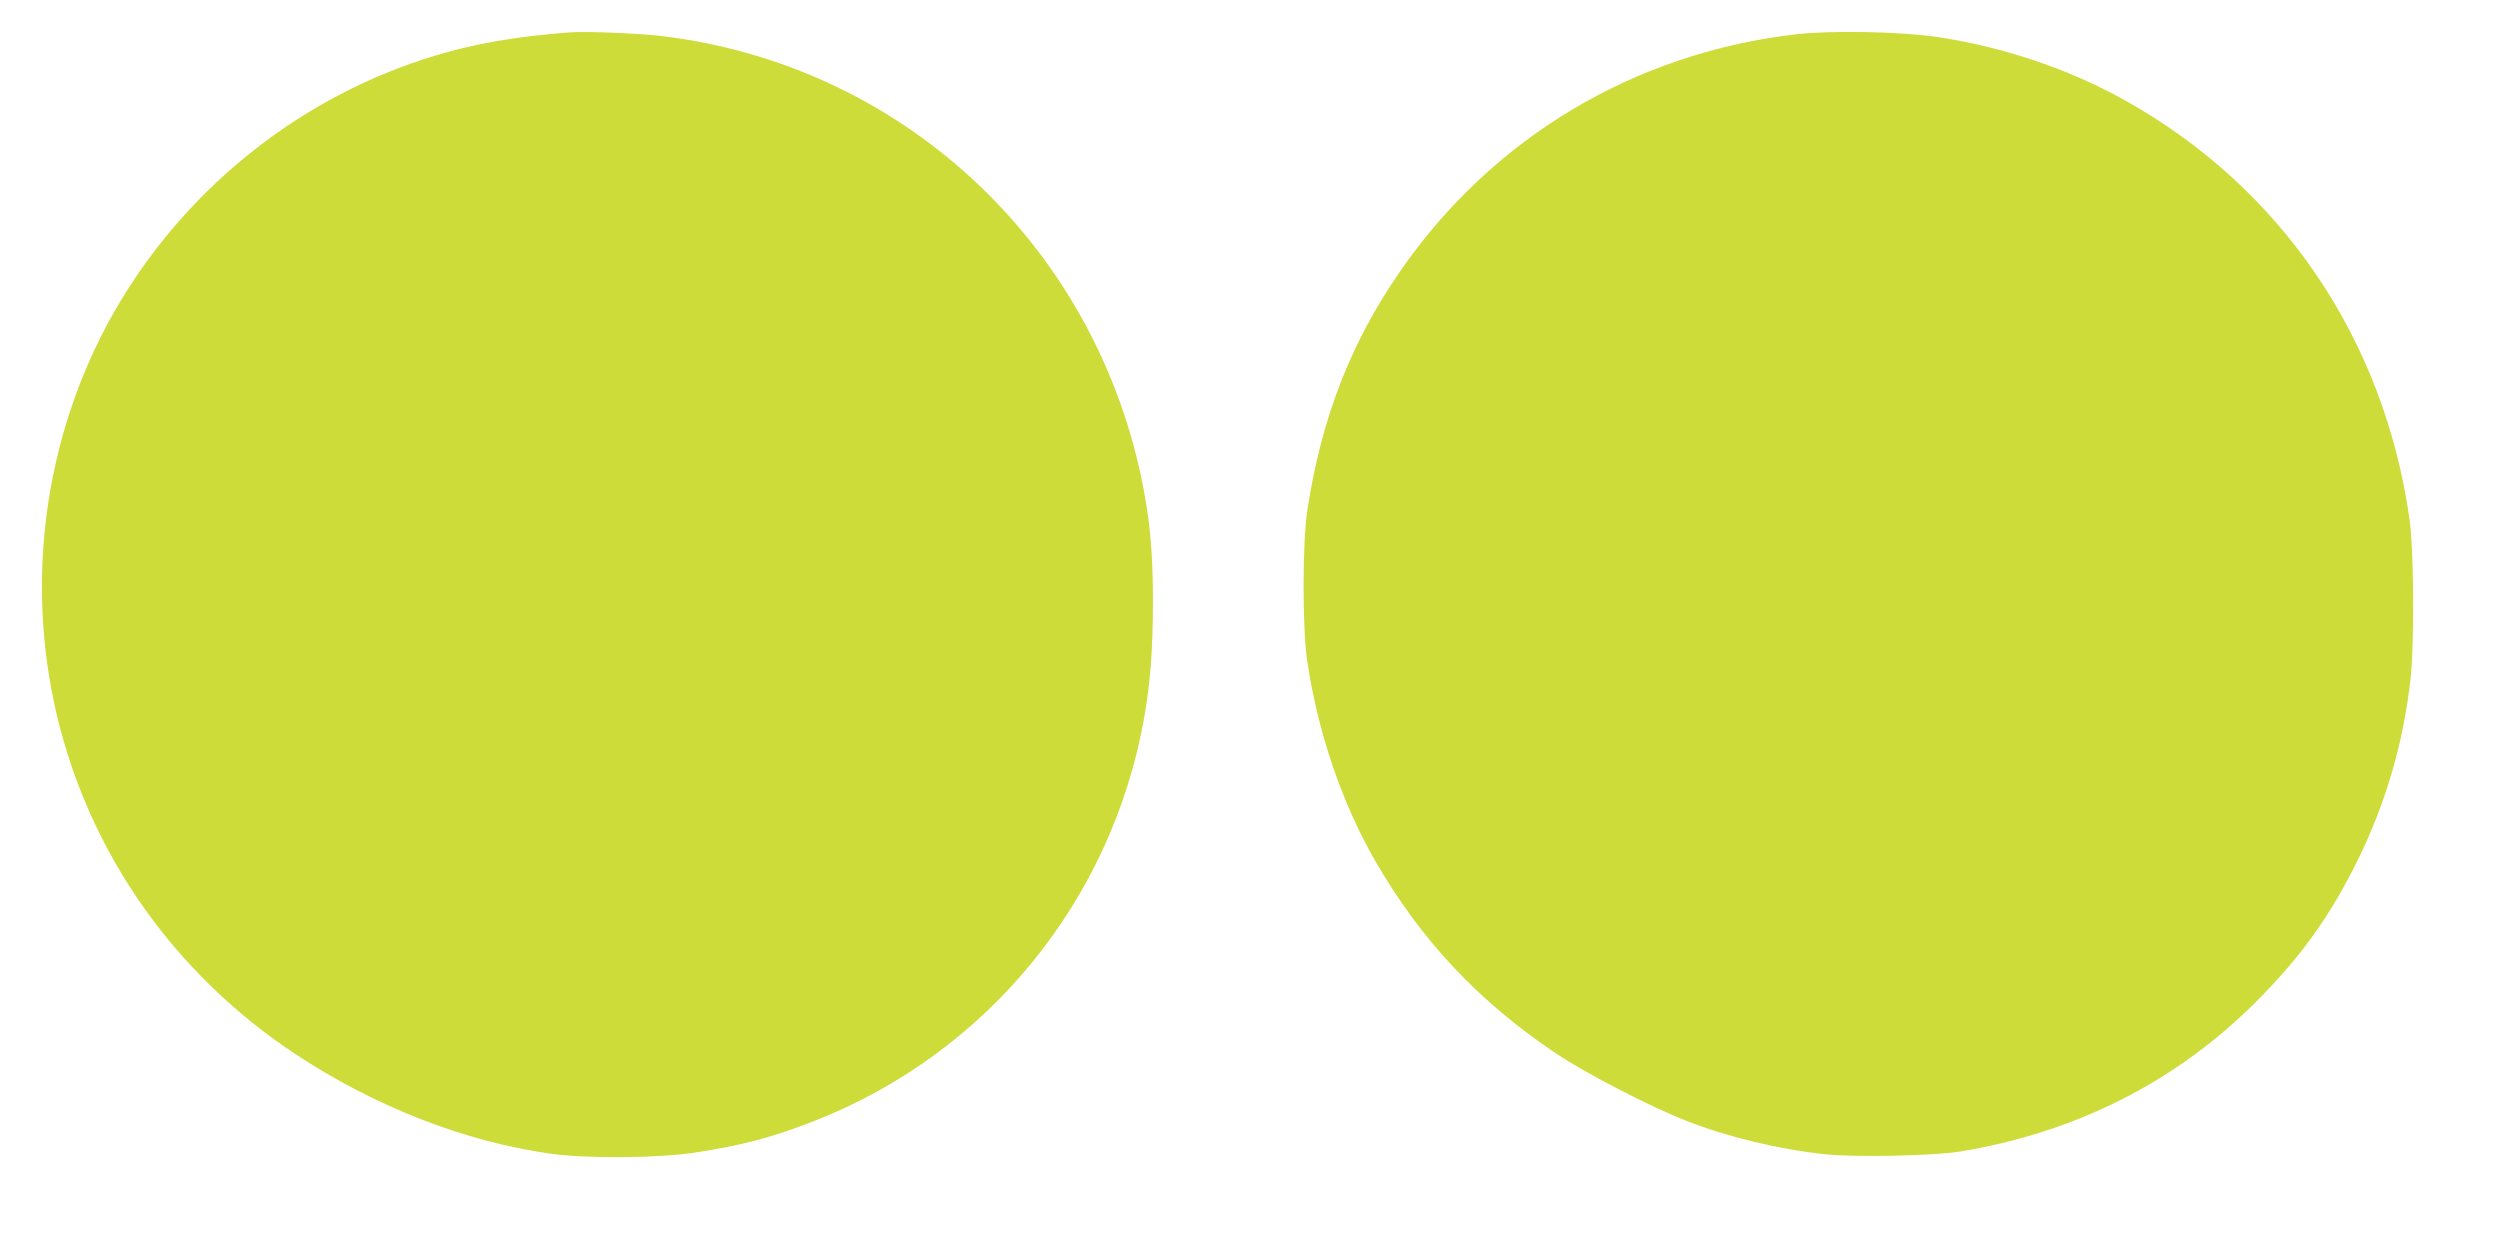
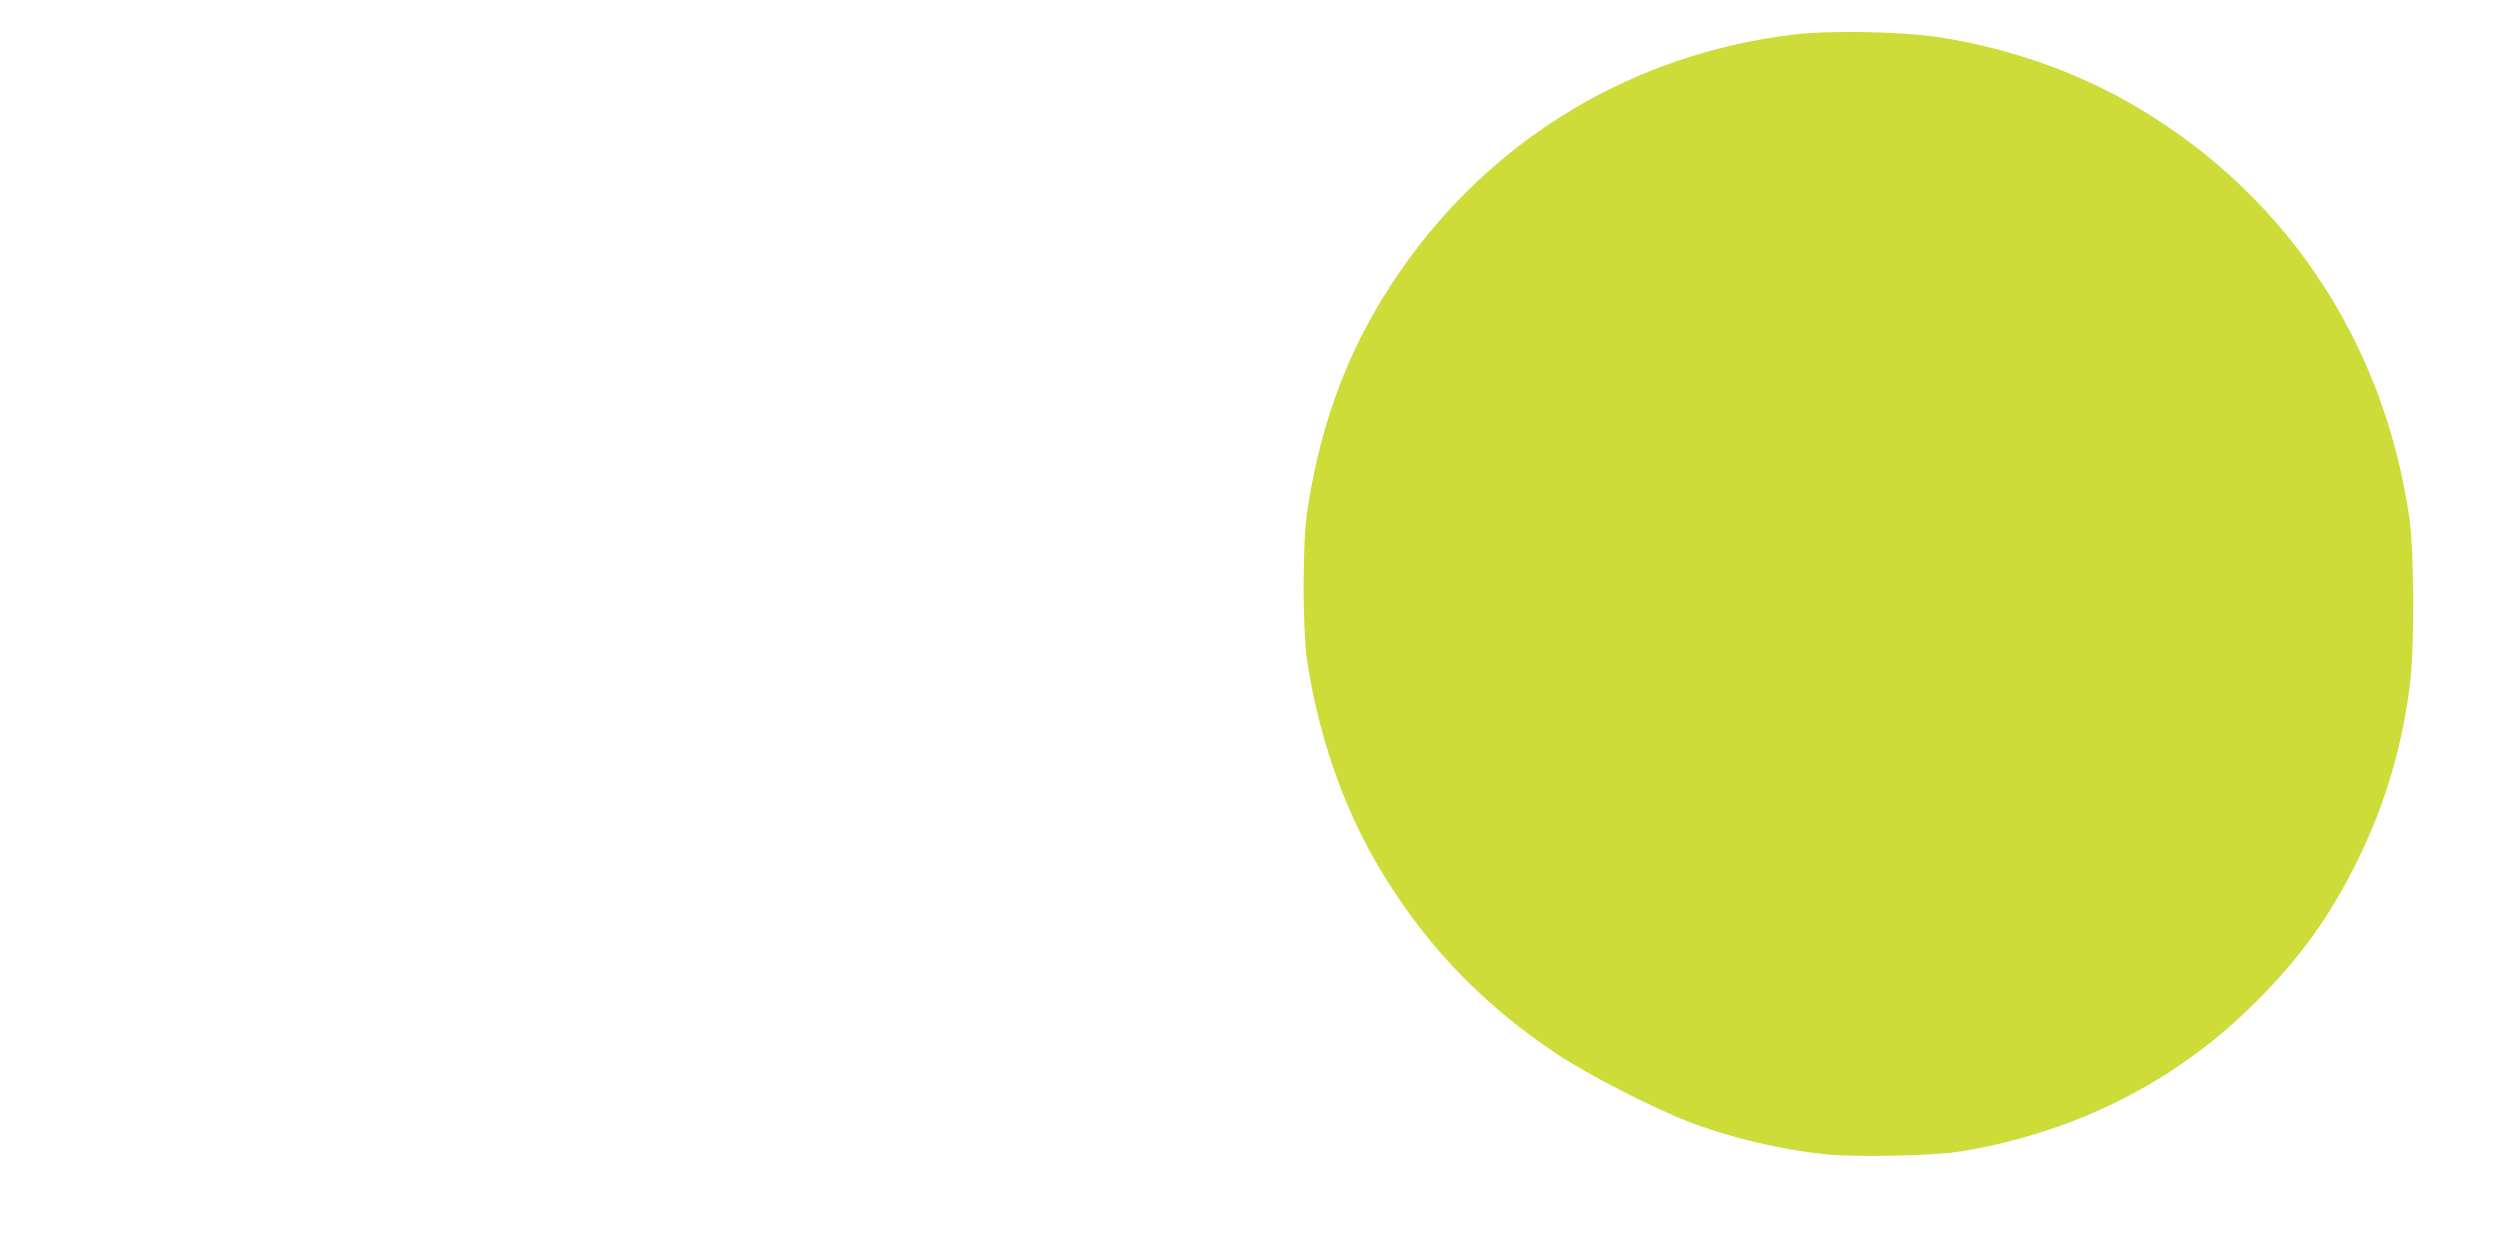
<svg xmlns="http://www.w3.org/2000/svg" version="1.0" width="1280pt" height="640pt" viewBox="0 0 1280 640" preserveAspectRatio="xMidYMid meet">
  <g transform="translate(0,640) scale(0.1,-0.1)" fill="#cddc39" stroke="none">
-     <path d="M2915 6234 c-270 -20 -489 -58 -691 -120 -667 -202 -1246 -655 -1608 -1257 -378 -630 -496 -1401 -324 -2122 168 -706 600 -1320 1216 -1729 409 -271 869 -451 1312 -513 189 -26 549 -23 739 6 243 37 397 78 611 162 887 348 1524 1129 1689 2069 31 179 44 345 44 595 0 251 -16 421 -59 627 -254 1209 -1228 2111 -2444 2262 -120 15 -398 27 -485 20z" />
    <path d="M9200 6225 c-832 -95 -1560 -531 -2032 -1215 -253 -366 -402 -751 -474 -1220 -26 -164 -26 -605 -1 -775 55 -366 177 -725 347 -1021 234 -406 532 -724 929 -989 154 -103 482 -272 666 -344 212 -83 473 -146 712 -171 148 -16 552 -8 687 14 594 97 1110 358 1521 771 226 227 374 433 516 720 145 294 235 605 271 930 20 183 17 659 -5 815 -131 928 -658 1702 -1462 2149 -284 158 -617 270 -951 321 -183 28 -544 35 -724 15z" />
  </g>
</svg>